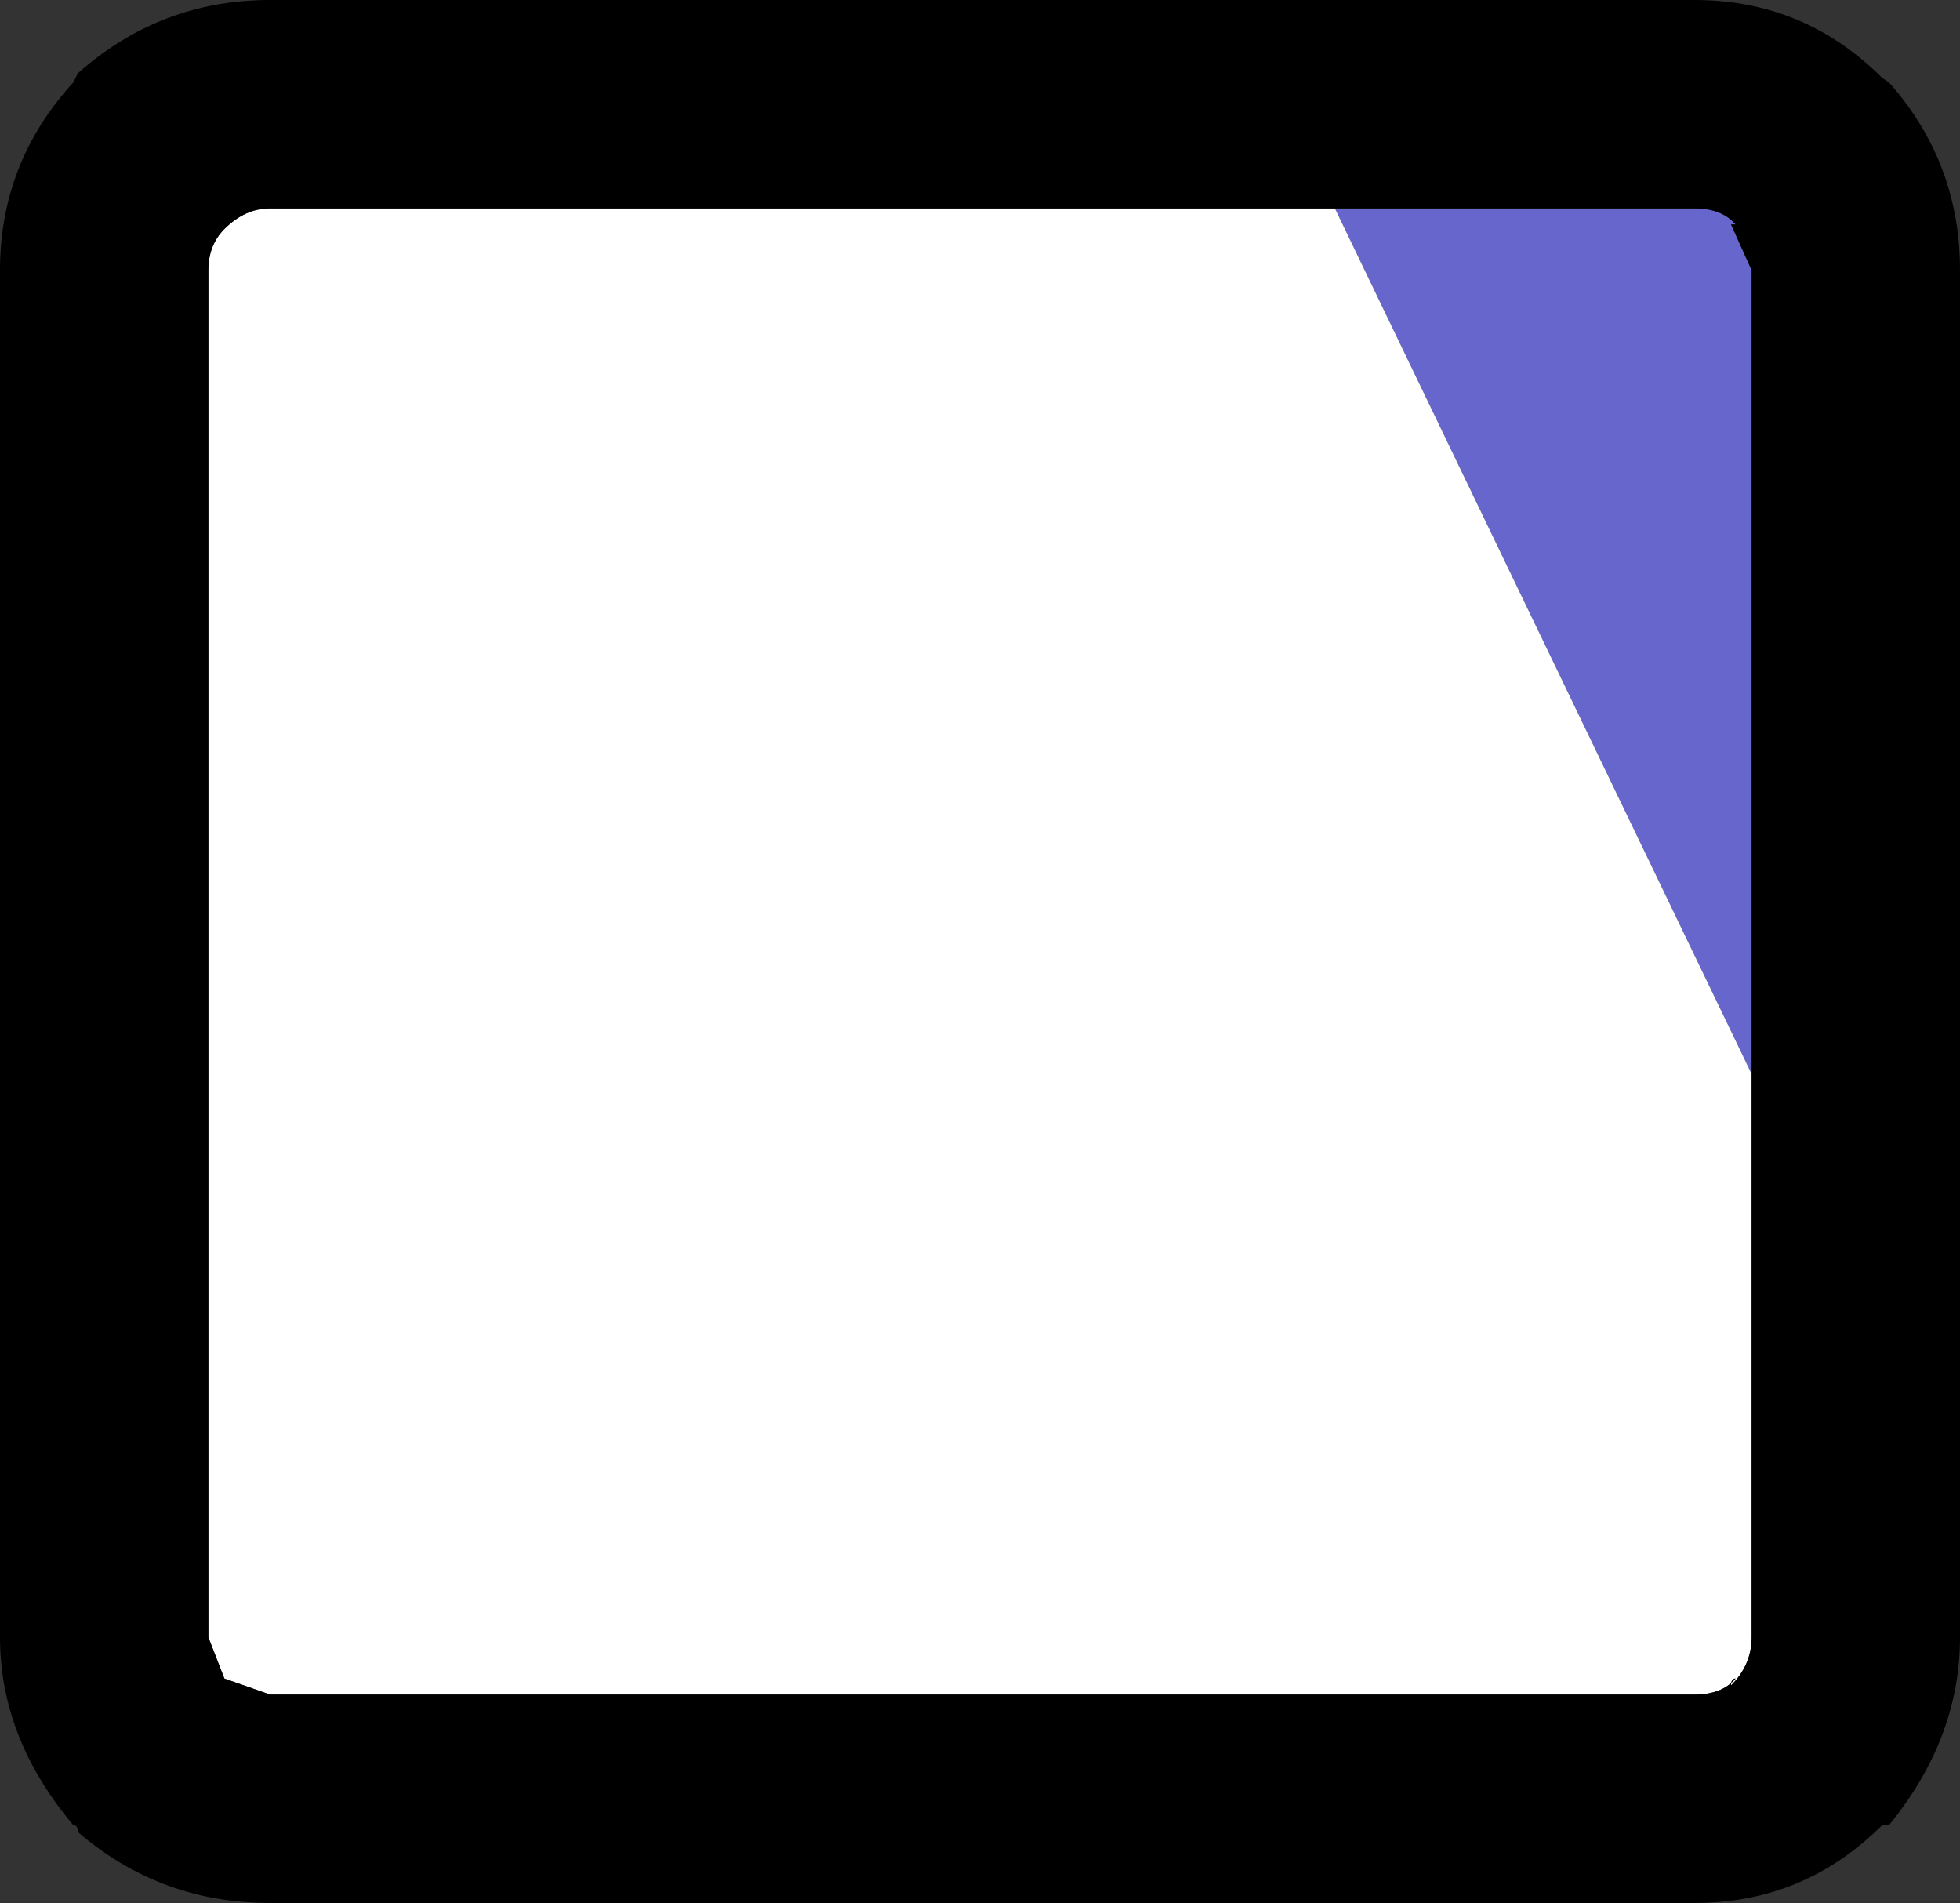
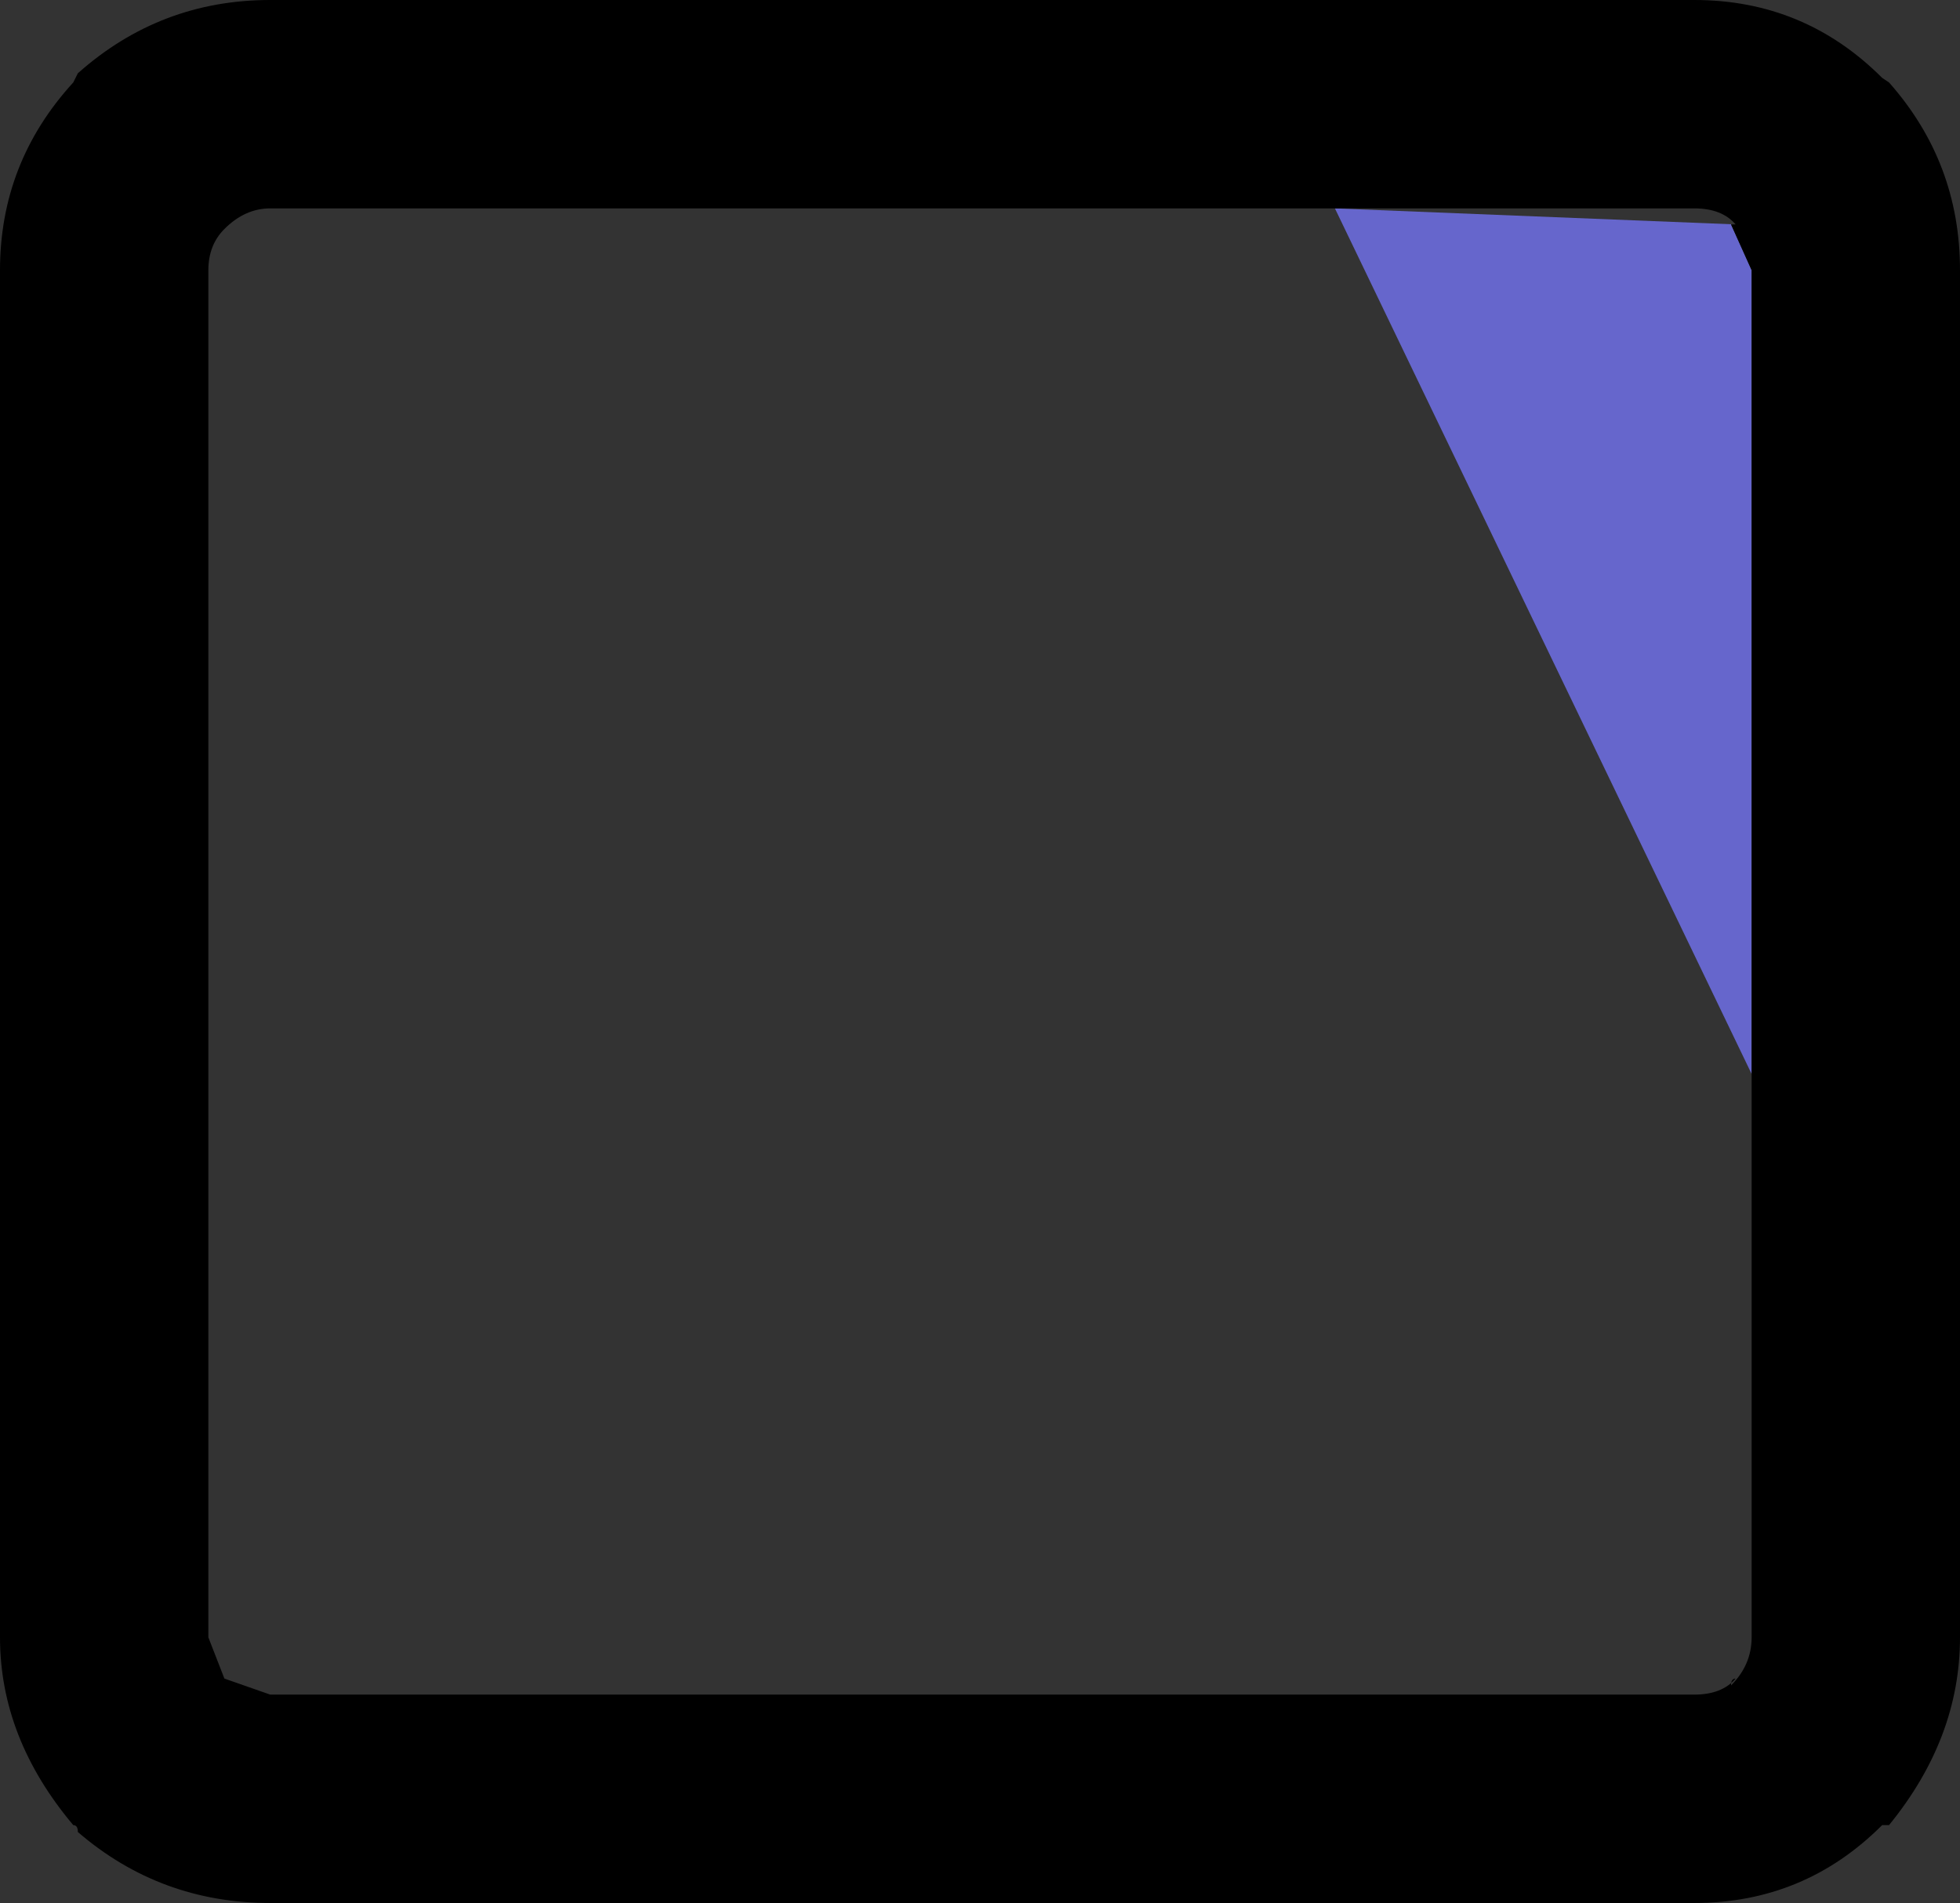
<svg xmlns="http://www.w3.org/2000/svg" height="41.55px" width="42.8px">
  <rect width="100%" height="100%" fill="#333333" stroke="none" />
  <g transform="matrix(1.0, 0.0, 0.0, 1.0, 21.4, 20.75)">
-     <path d="M16.85 2.7 L16.85 -14.85 16.4 -15.85 16.5 -15.85 Q16.2 -16.2 15.6 -16.2 L7.75 -16.2 16.85 2.7" fill="#6666cc" fill-rule="evenodd" stroke="none" />
-     <path d="M7.75 -16.2 L-15.5 -16.2 Q-16.05 -16.2 -16.5 -15.75 -16.85 -15.4 -16.85 -14.85 L-16.85 15.0 -16.5 15.9 -15.5 16.25 15.6 16.25 Q16.2 16.25 16.5 15.9 16.4 15.9 16.4 16.05 16.85 15.6 16.85 15.0 L16.85 2.7 7.75 -16.2" fill="#ffffff" fill-rule="evenodd" stroke="none" />
+     <path d="M16.85 2.7 L16.85 -14.85 16.4 -15.85 16.5 -15.85 L7.75 -16.2 16.85 2.7" fill="#6666cc" fill-rule="evenodd" stroke="none" />
    <path d="M-19.7 -19.15 L-19.8 -18.95 Q-21.4 -17.2 -21.4 -14.85 L-21.4 15.0 Q-21.4 17.2 -19.8 19.1 -19.7 19.1 -19.7 19.25 -17.9 20.8 -15.5 20.8 L15.6 20.8 Q18.0 20.8 19.7 19.1 L19.85 19.1 Q21.4 17.2 21.4 15.0 L21.4 -14.85 Q21.4 -17.2 19.85 -18.95 L19.7 -19.05 Q18.0 -20.75 15.6 -20.75 L-15.5 -20.75 Q-17.9 -20.75 -19.7 -19.15 M16.85 2.7 L16.85 15.0 Q16.85 15.6 16.4 16.05 16.4 15.9 16.5 15.9 16.2 16.25 15.6 16.25 L-15.5 16.25 -16.5 15.9 -16.85 15.0 -16.85 -14.85 Q-16.85 -15.4 -16.5 -15.75 -16.05 -16.2 -15.5 -16.2 L7.75 -16.2 15.6 -16.2 Q16.2 -16.2 16.5 -15.85 L16.4 -15.85 16.85 -14.85 16.85 2.7" fill="#000000" fill-rule="evenodd" stroke="none" />
  </g>
</svg>